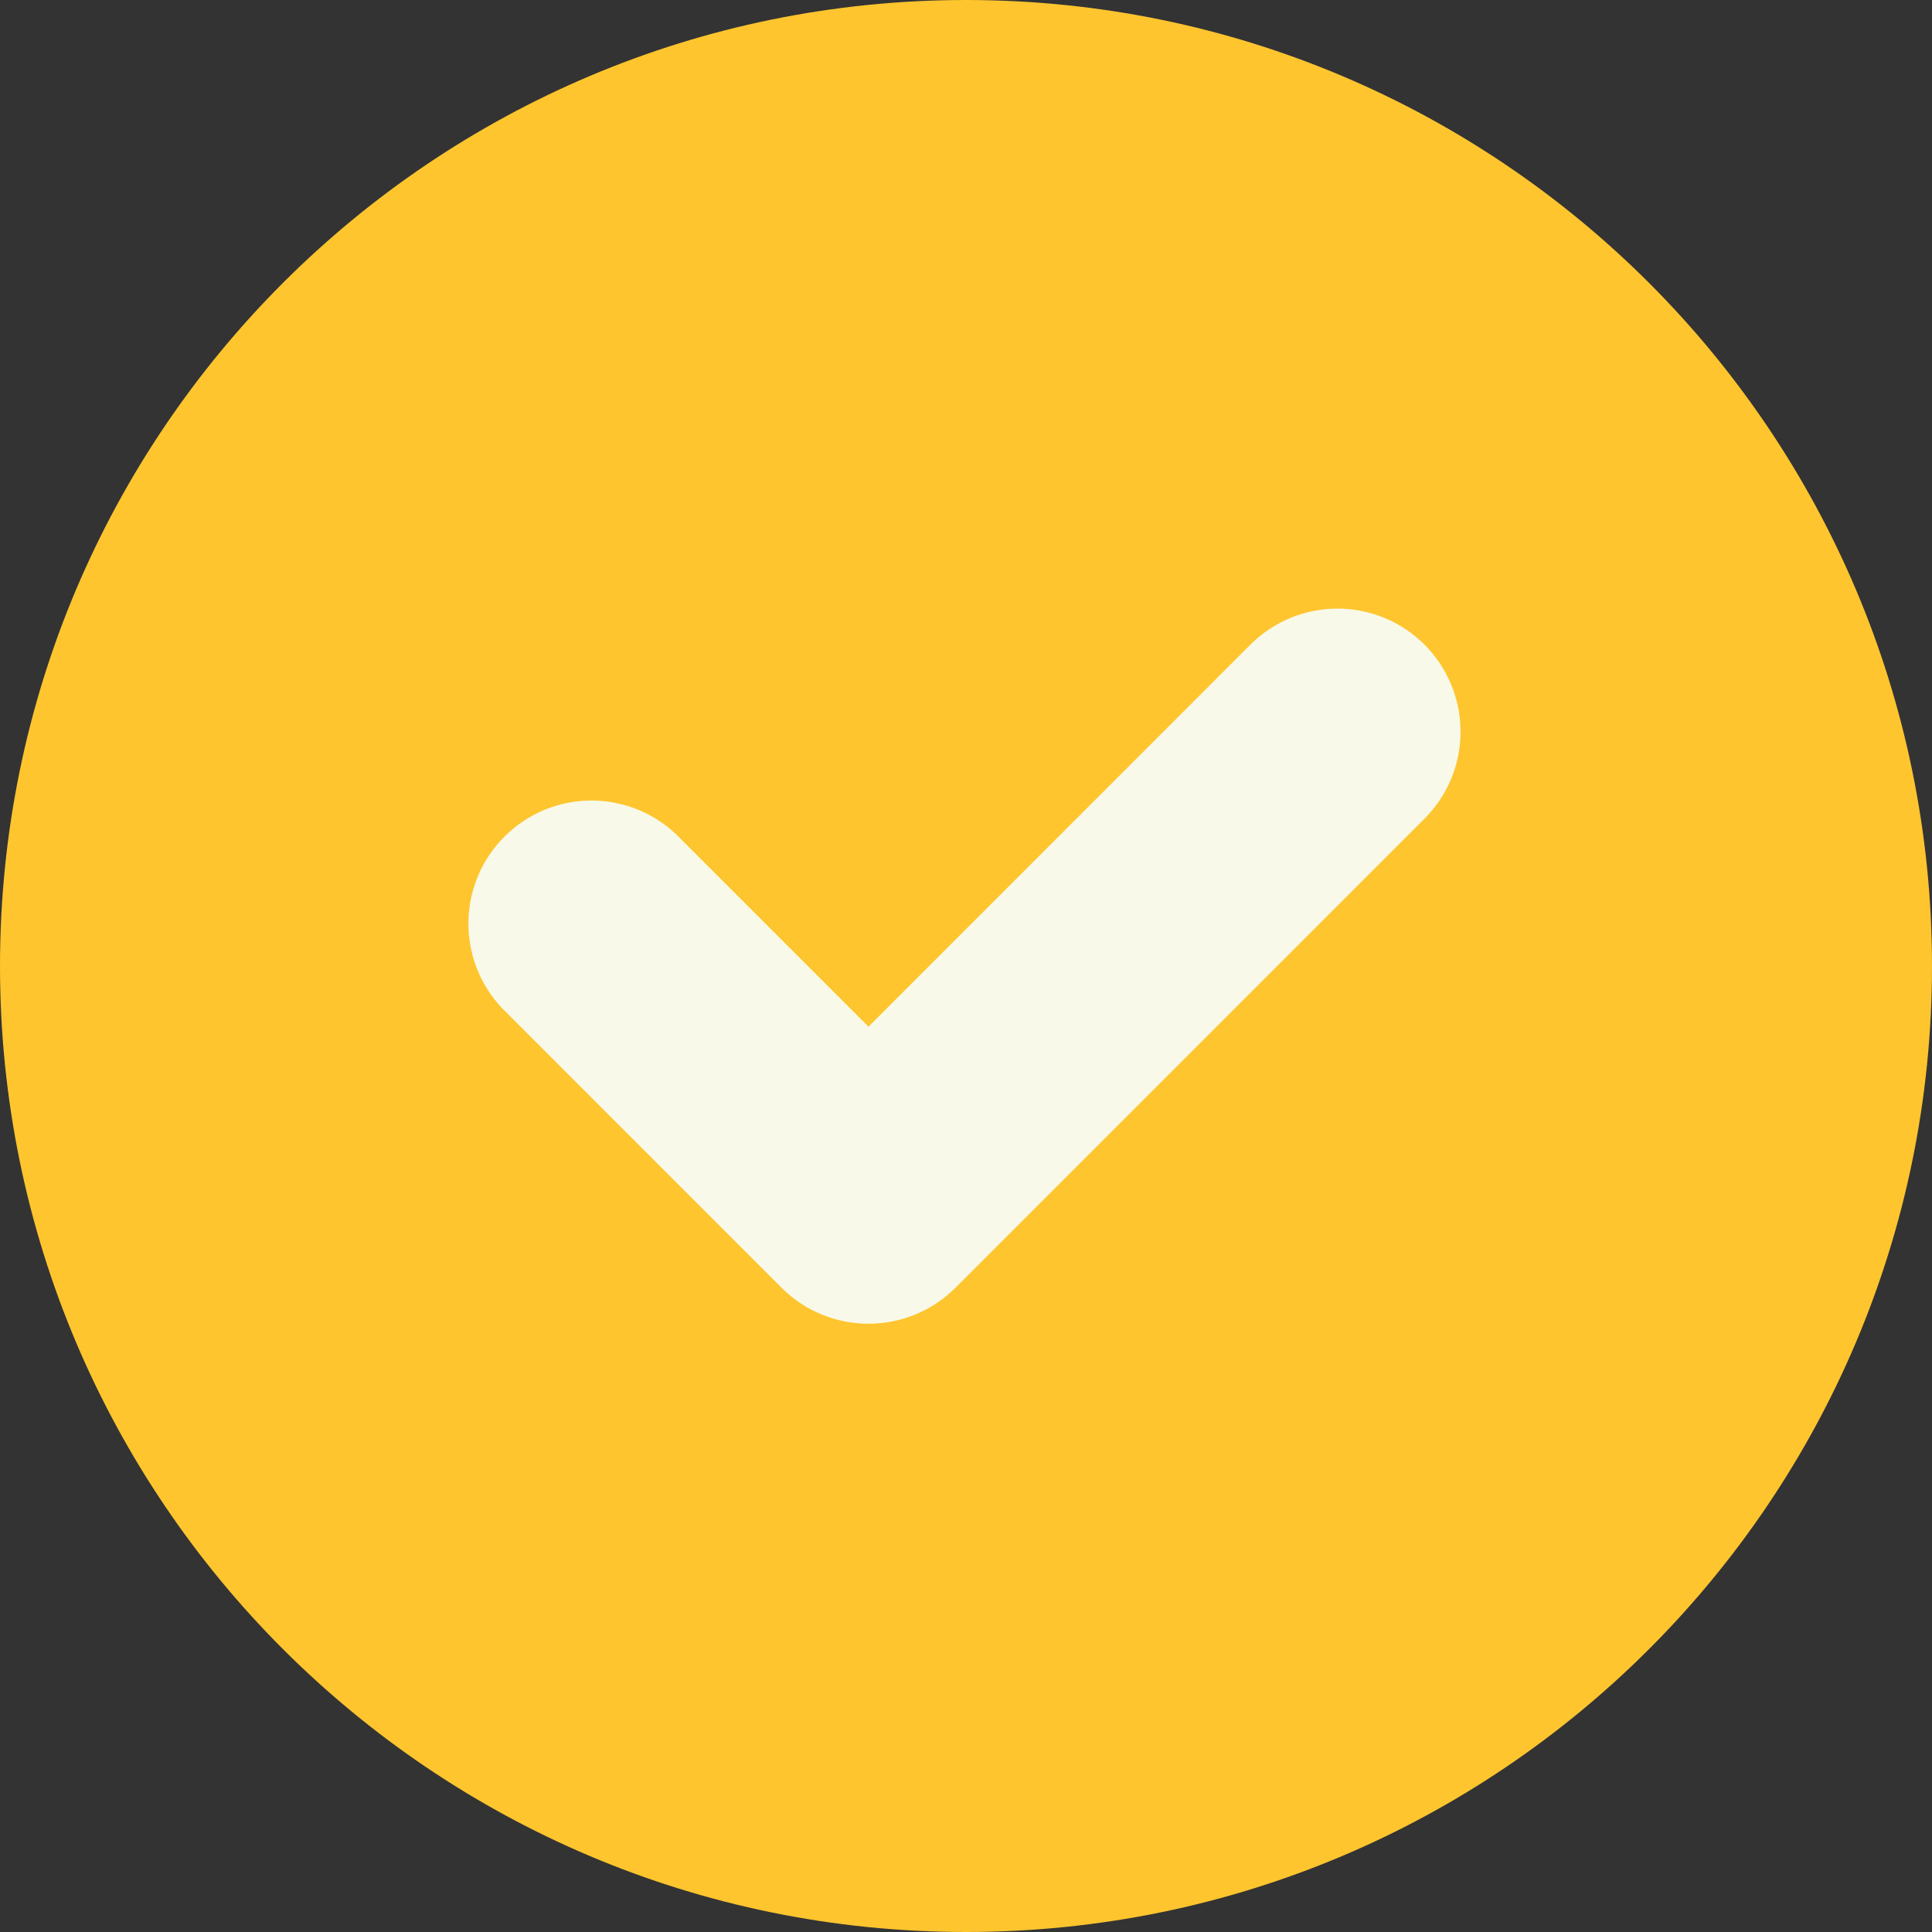
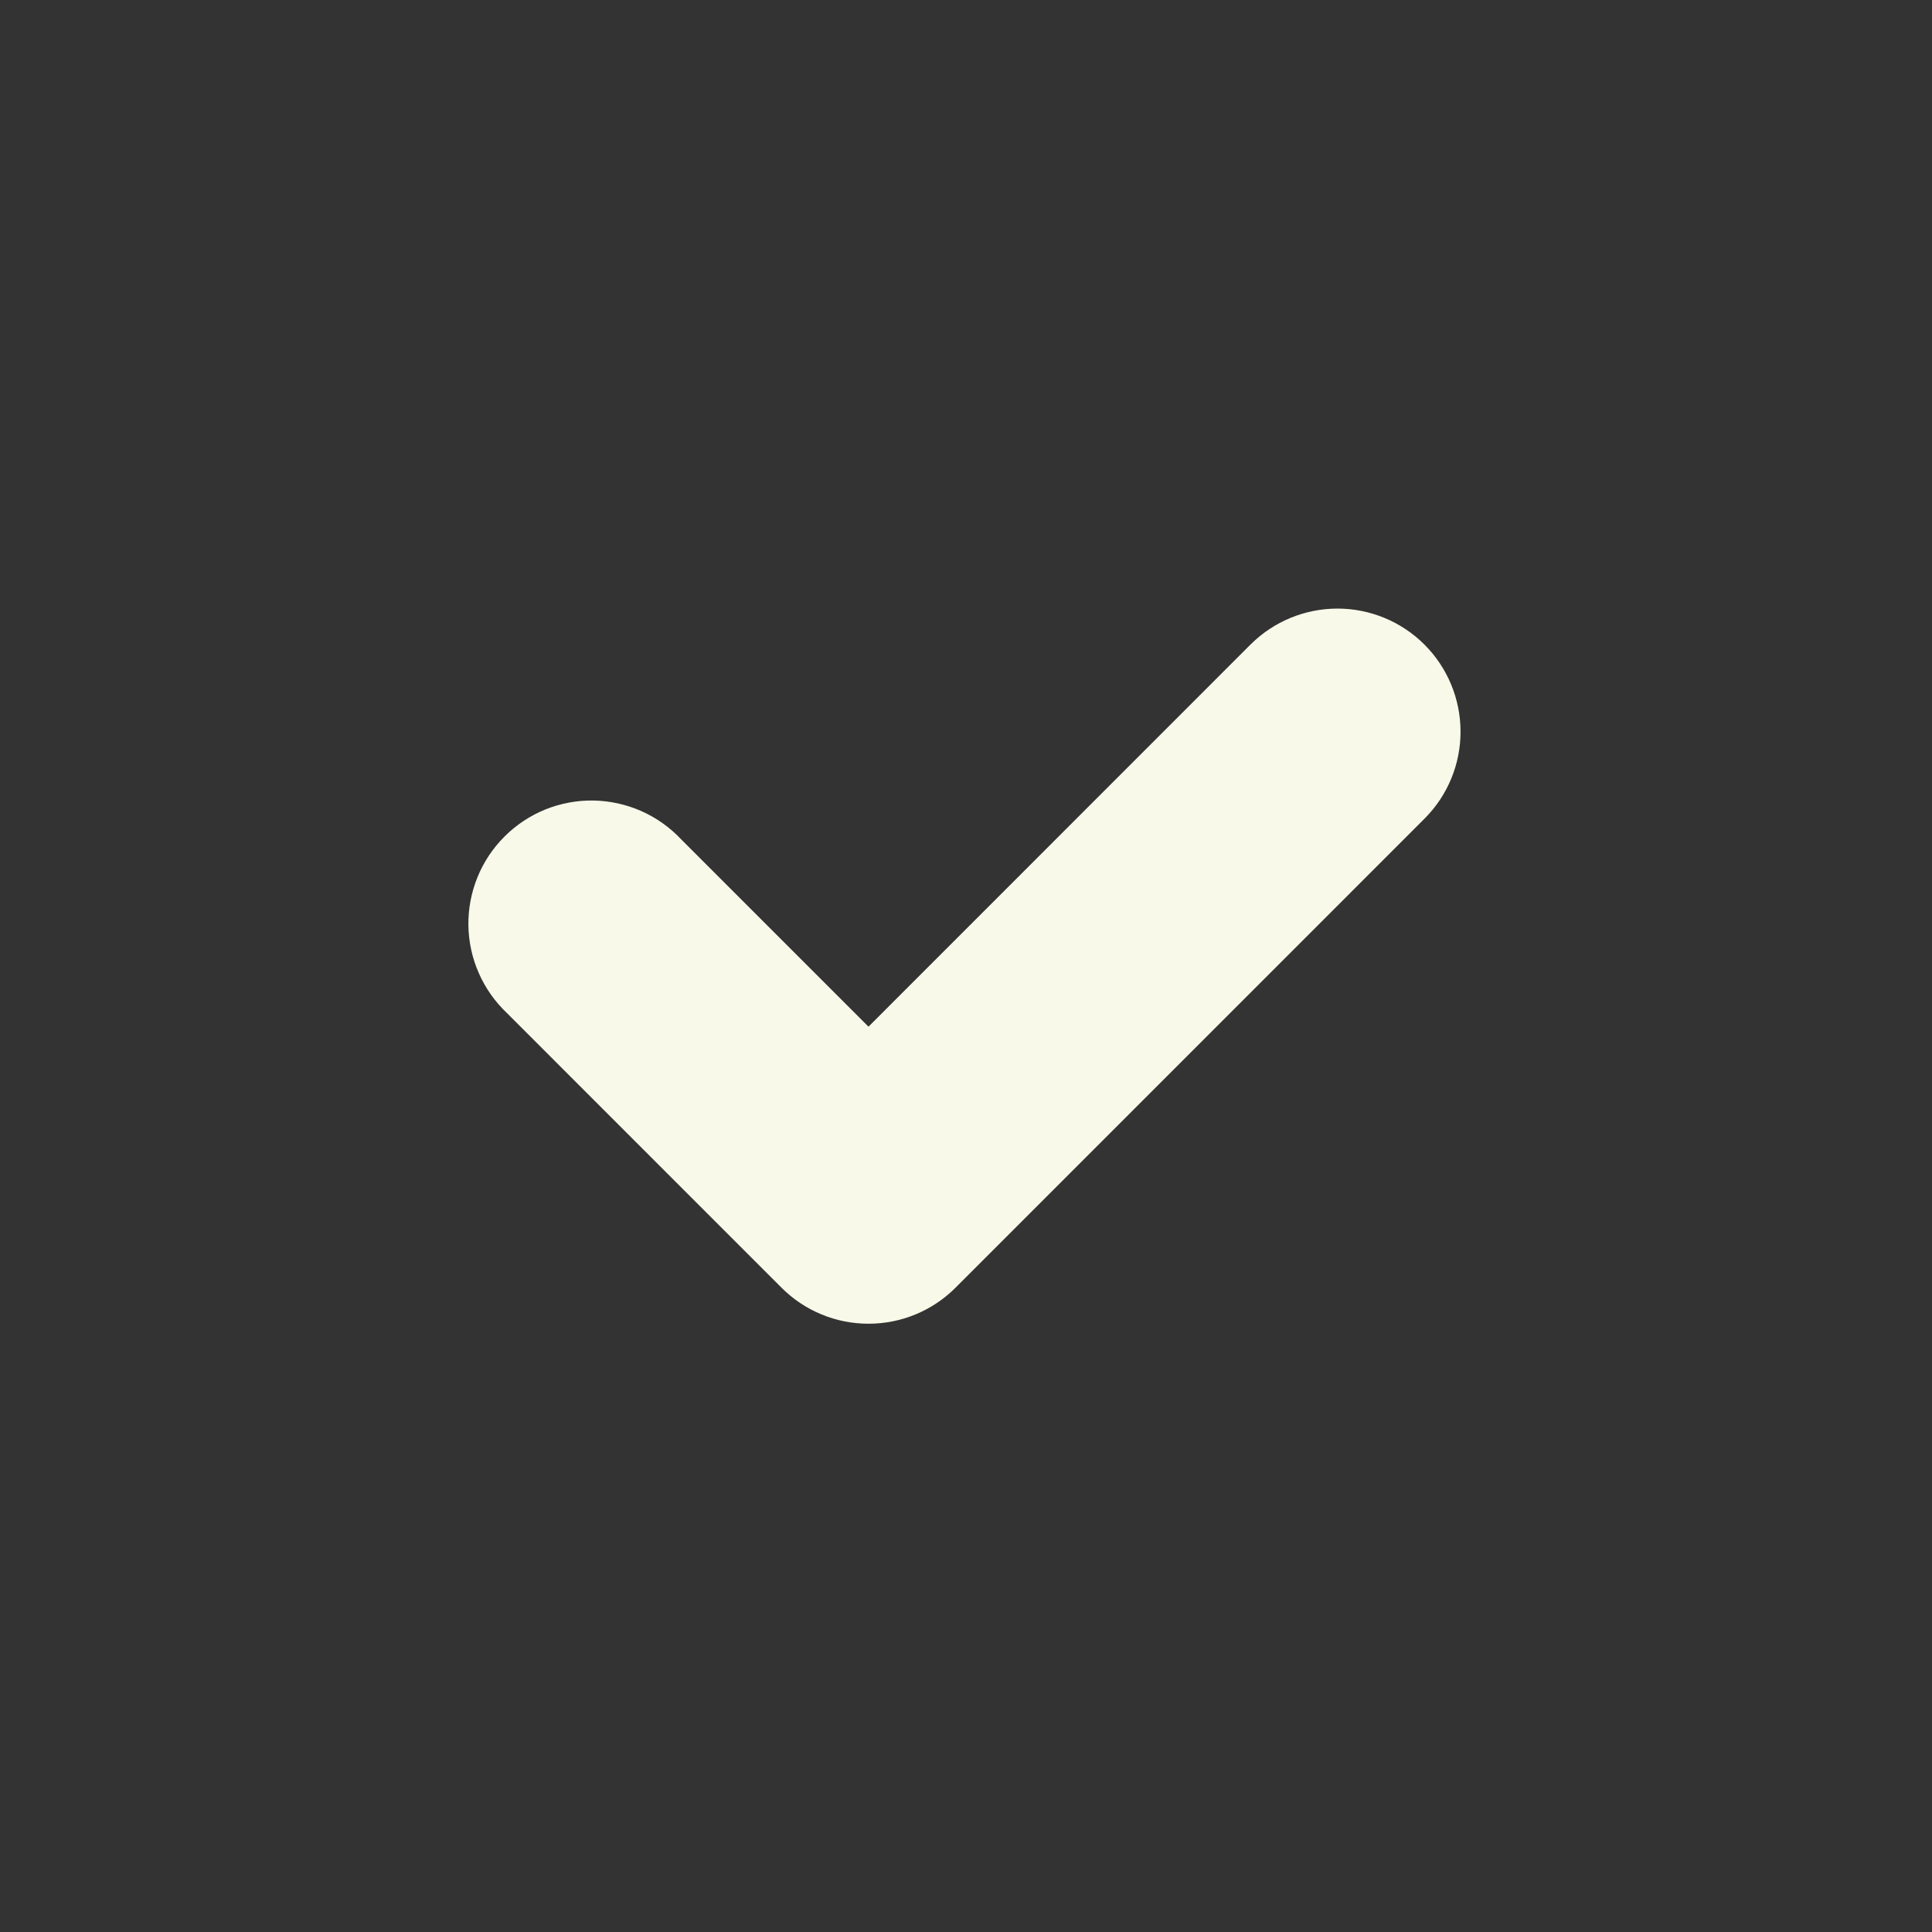
<svg xmlns="http://www.w3.org/2000/svg" width="32" height="32" viewBox="0 0 32 32" fill="none">
  <rect x="0" y="0" width="32" height="32" fill="#333333" stroke="none" />
  <g clip-path="url(#clip0_2211_2171)">
-     <path d="M16 32C24.837 32 32 24.837 32 16C32 7.163 24.837 0 16 0C7.163 0 0 7.163 0 16C0 24.837 7.163 32 16 32Z" fill="#FEC52E" />
    <path d="M14.385 21.925C14.117 21.925 13.852 21.873 13.605 21.77C13.357 21.668 13.133 21.517 12.944 21.328L8.398 16.781C8.2 16.594 8.041 16.369 7.931 16.119C7.821 15.87 7.762 15.6 7.758 15.327C7.754 15.055 7.805 14.784 7.908 14.531C8.01 14.278 8.163 14.049 8.356 13.856C8.549 13.663 8.778 13.511 9.031 13.408C9.284 13.306 9.555 13.255 9.828 13.259C10.101 13.264 10.37 13.323 10.62 13.433C10.869 13.543 11.094 13.702 11.281 13.901L14.385 17.005L20.718 10.67C21.101 10.291 21.618 10.079 22.157 10.08C22.696 10.081 23.213 10.296 23.594 10.677C23.975 11.058 24.19 11.575 24.191 12.114C24.193 12.652 23.981 13.17 23.601 13.553L15.827 21.328C15.638 21.517 15.413 21.668 15.166 21.77C14.918 21.873 14.653 21.925 14.385 21.925Z" fill="#F8F9E8" />
  </g>
  <defs>
    <clipPath id="clip0_2211_2171">
      <rect width="32" height="32" fill="white" />
    </clipPath>
  </defs>
</svg>